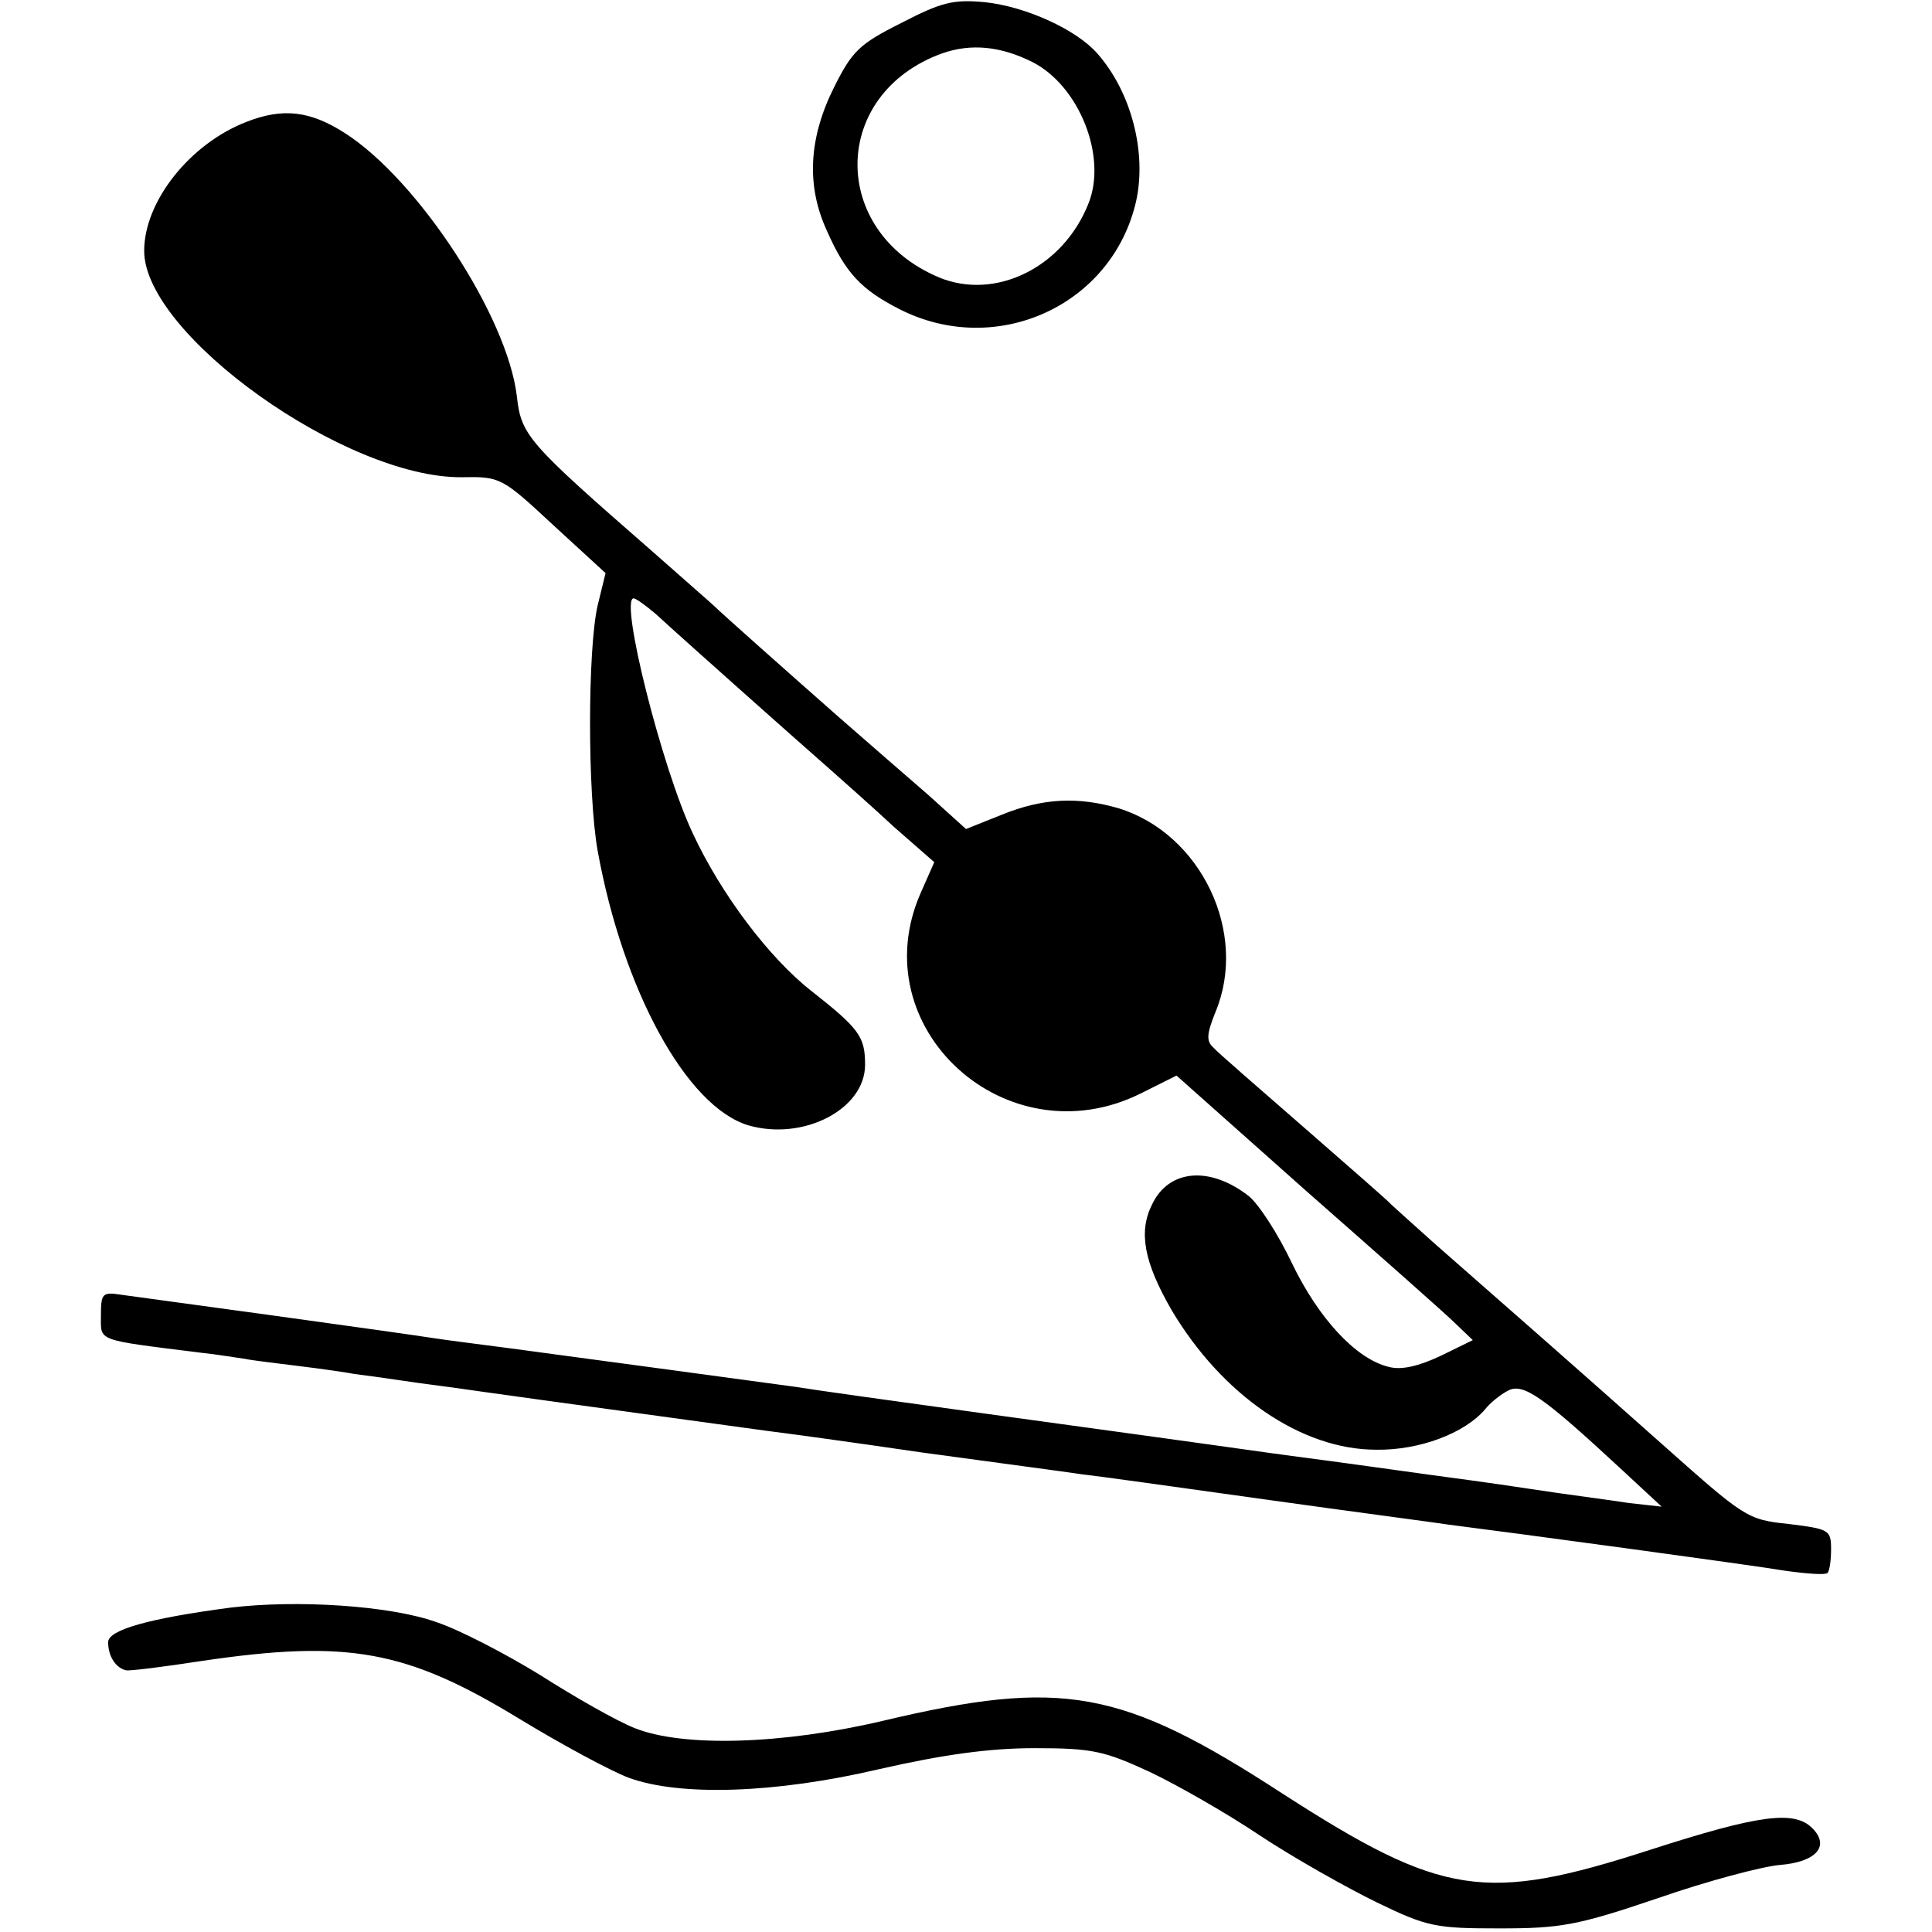
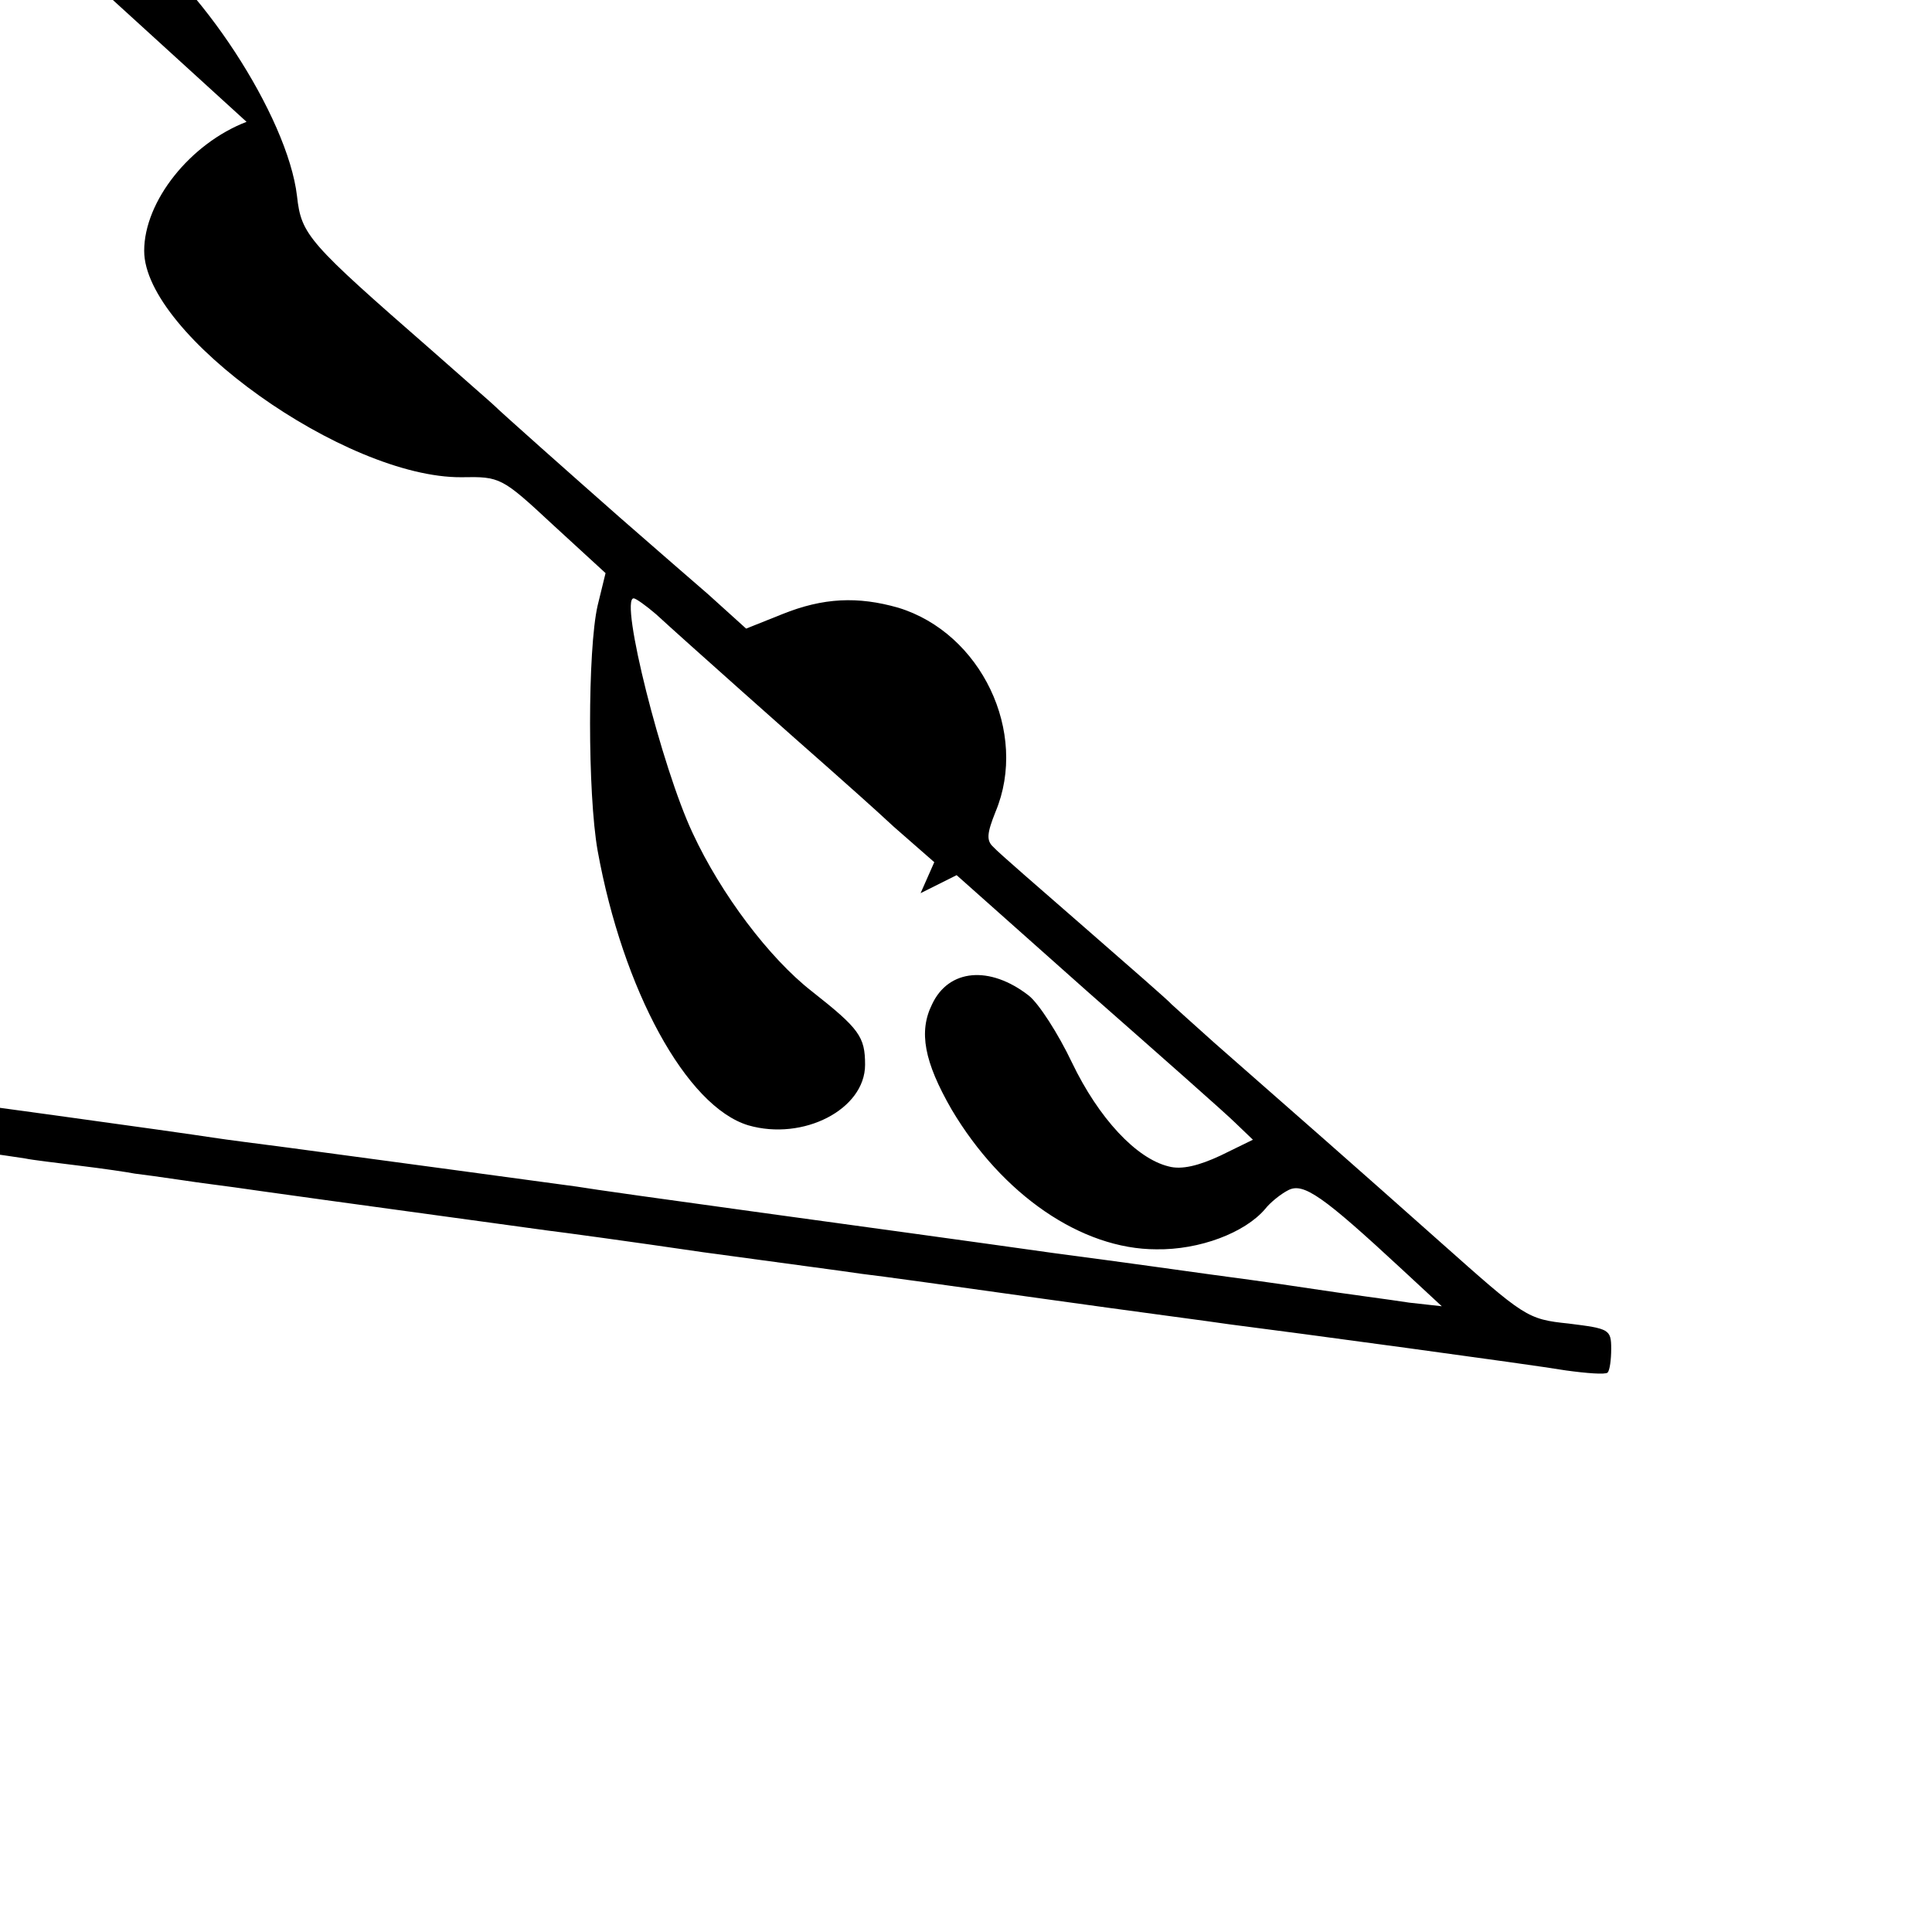
<svg xmlns="http://www.w3.org/2000/svg" version="1.0" width="268pt" height="268pt" viewBox="0 0 268 268" preserveAspectRatio="xMidYMid meet">
  <g transform="translate(0,268) scale(0.1,-0.1)" fill="#000000" stroke="none">
-     <path d="M1250 2648 c-58 -29 -68 -39 -93 -89 -35 -70 -39 -136 -10 -199 26 -59 48 -82 101 -109 134 -68 295 5 328 150 15 68 -7 152 -54 205 -29 33 -99 65 -156 71 -44 4 -60 0 -116 -29z m182 -54 c65 -33 104 -131 78 -196 -35 -89 -129 -135 -207 -103 -153 64 -151 255 4 311 40 14 81 10 125 -12z" />
-     <path d="M342 2511 c-78 -30 -142 -110 -142 -179 0 -116 279 -315 440 -314 54 1 56 0 127 -66 l73 -67 -11 -45 c-14 -61 -14 -261 0 -340 35 -193 123 -355 209 -381 76 -22 162 22 162 84 0 39 -8 50 -74 102 -59 46 -126 135 -165 219 -43 91 -102 326 -82 326 3 0 17 -10 31 -22 38 -35 200 -179 240 -214 19 -17 60 -53 90 -81 l56 -49 -19 -43 c-82 -187 119 -370 305 -278 l50 25 181 -161 c100 -88 193 -170 206 -183 l24 -23 -45 -22 c-30 -14 -54 -20 -72 -15 -45 11 -97 67 -134 144 -19 40 -46 82 -60 93 -54 42 -111 37 -134 -12 -19 -38 -11 -80 27 -146 70 -118 180 -194 284 -194 60 -1 123 23 151 56 7 9 22 21 32 26 21 11 48 -8 158 -110 l55 -51 -45 5 c-25 4 -88 12 -140 20 -52 8 -113 16 -135 19 -22 3 -121 17 -220 30 -99 14 -281 39 -405 56 -124 17 -238 33 -255 36 -36 5 -303 41 -400 54 -38 5 -86 11 -105 14 -19 3 -118 17 -220 31 -102 14 -197 27 -212 29 -26 4 -28 2 -28 -29 0 -36 -8 -33 135 -51 28 -3 57 -8 65 -9 9 -2 43 -6 75 -10 33 -4 67 -9 77 -11 9 -1 38 -5 65 -9 26 -4 59 -8 73 -10 20 -3 171 -24 435 -60 17 -2 113 -15 215 -30 102 -14 201 -27 220 -30 19 -2 134 -18 255 -35 121 -17 236 -32 255 -35 87 -11 420 -56 467 -64 29 -4 55 -6 58 -3 3 3 5 18 5 33 0 27 -3 28 -59 35 -58 6 -61 9 -178 113 -118 105 -207 183 -313 276 -30 27 -57 51 -60 54 -3 4 -57 51 -120 106 -63 55 -121 105 -127 112 -10 9 -9 19 3 49 46 110 -20 248 -135 283 -56 16 -104 14 -161 -9 l-50 -20 -52 47 c-29 25 -84 73 -123 107 -67 59 -165 146 -175 156 -3 3 -41 36 -85 75 -173 151 -182 161 -188 215 -13 111 -137 300 -238 365 -48 31 -86 36 -137 16z" />
-     <path d="M320 450 c-114 -15 -170 -31 -170 -48 0 -20 11 -36 25 -39 6 -1 53 5 105 13 203 30 284 15 440 -80 59 -36 128 -73 152 -82 71 -26 203 -22 348 12 88 20 152 29 215 29 81 0 97 -4 160 -33 38 -18 108 -58 154 -89 47 -31 120 -72 161 -92 70 -34 82 -36 170 -36 85 0 108 4 220 42 69 24 145 44 169 46 50 4 70 26 45 51 -25 25 -73 19 -225 -30 -229 -74 -288 -65 -510 78 -223 145 -305 160 -554 101 -140 -33 -278 -37 -345 -10 -25 10 -83 43 -130 73 -47 29 -112 63 -145 74 -65 23 -193 31 -285 20z" />
+     <path d="M342 2511 c-78 -30 -142 -110 -142 -179 0 -116 279 -315 440 -314 54 1 56 0 127 -66 l73 -67 -11 -45 c-14 -61 -14 -261 0 -340 35 -193 123 -355 209 -381 76 -22 162 22 162 84 0 39 -8 50 -74 102 -59 46 -126 135 -165 219 -43 91 -102 326 -82 326 3 0 17 -10 31 -22 38 -35 200 -179 240 -214 19 -17 60 -53 90 -81 l56 -49 -19 -43 l50 25 181 -161 c100 -88 193 -170 206 -183 l24 -23 -45 -22 c-30 -14 -54 -20 -72 -15 -45 11 -97 67 -134 144 -19 40 -46 82 -60 93 -54 42 -111 37 -134 -12 -19 -38 -11 -80 27 -146 70 -118 180 -194 284 -194 60 -1 123 23 151 56 7 9 22 21 32 26 21 11 48 -8 158 -110 l55 -51 -45 5 c-25 4 -88 12 -140 20 -52 8 -113 16 -135 19 -22 3 -121 17 -220 30 -99 14 -281 39 -405 56 -124 17 -238 33 -255 36 -36 5 -303 41 -400 54 -38 5 -86 11 -105 14 -19 3 -118 17 -220 31 -102 14 -197 27 -212 29 -26 4 -28 2 -28 -29 0 -36 -8 -33 135 -51 28 -3 57 -8 65 -9 9 -2 43 -6 75 -10 33 -4 67 -9 77 -11 9 -1 38 -5 65 -9 26 -4 59 -8 73 -10 20 -3 171 -24 435 -60 17 -2 113 -15 215 -30 102 -14 201 -27 220 -30 19 -2 134 -18 255 -35 121 -17 236 -32 255 -35 87 -11 420 -56 467 -64 29 -4 55 -6 58 -3 3 3 5 18 5 33 0 27 -3 28 -59 35 -58 6 -61 9 -178 113 -118 105 -207 183 -313 276 -30 27 -57 51 -60 54 -3 4 -57 51 -120 106 -63 55 -121 105 -127 112 -10 9 -9 19 3 49 46 110 -20 248 -135 283 -56 16 -104 14 -161 -9 l-50 -20 -52 47 c-29 25 -84 73 -123 107 -67 59 -165 146 -175 156 -3 3 -41 36 -85 75 -173 151 -182 161 -188 215 -13 111 -137 300 -238 365 -48 31 -86 36 -137 16z" />
  </g>
</svg>